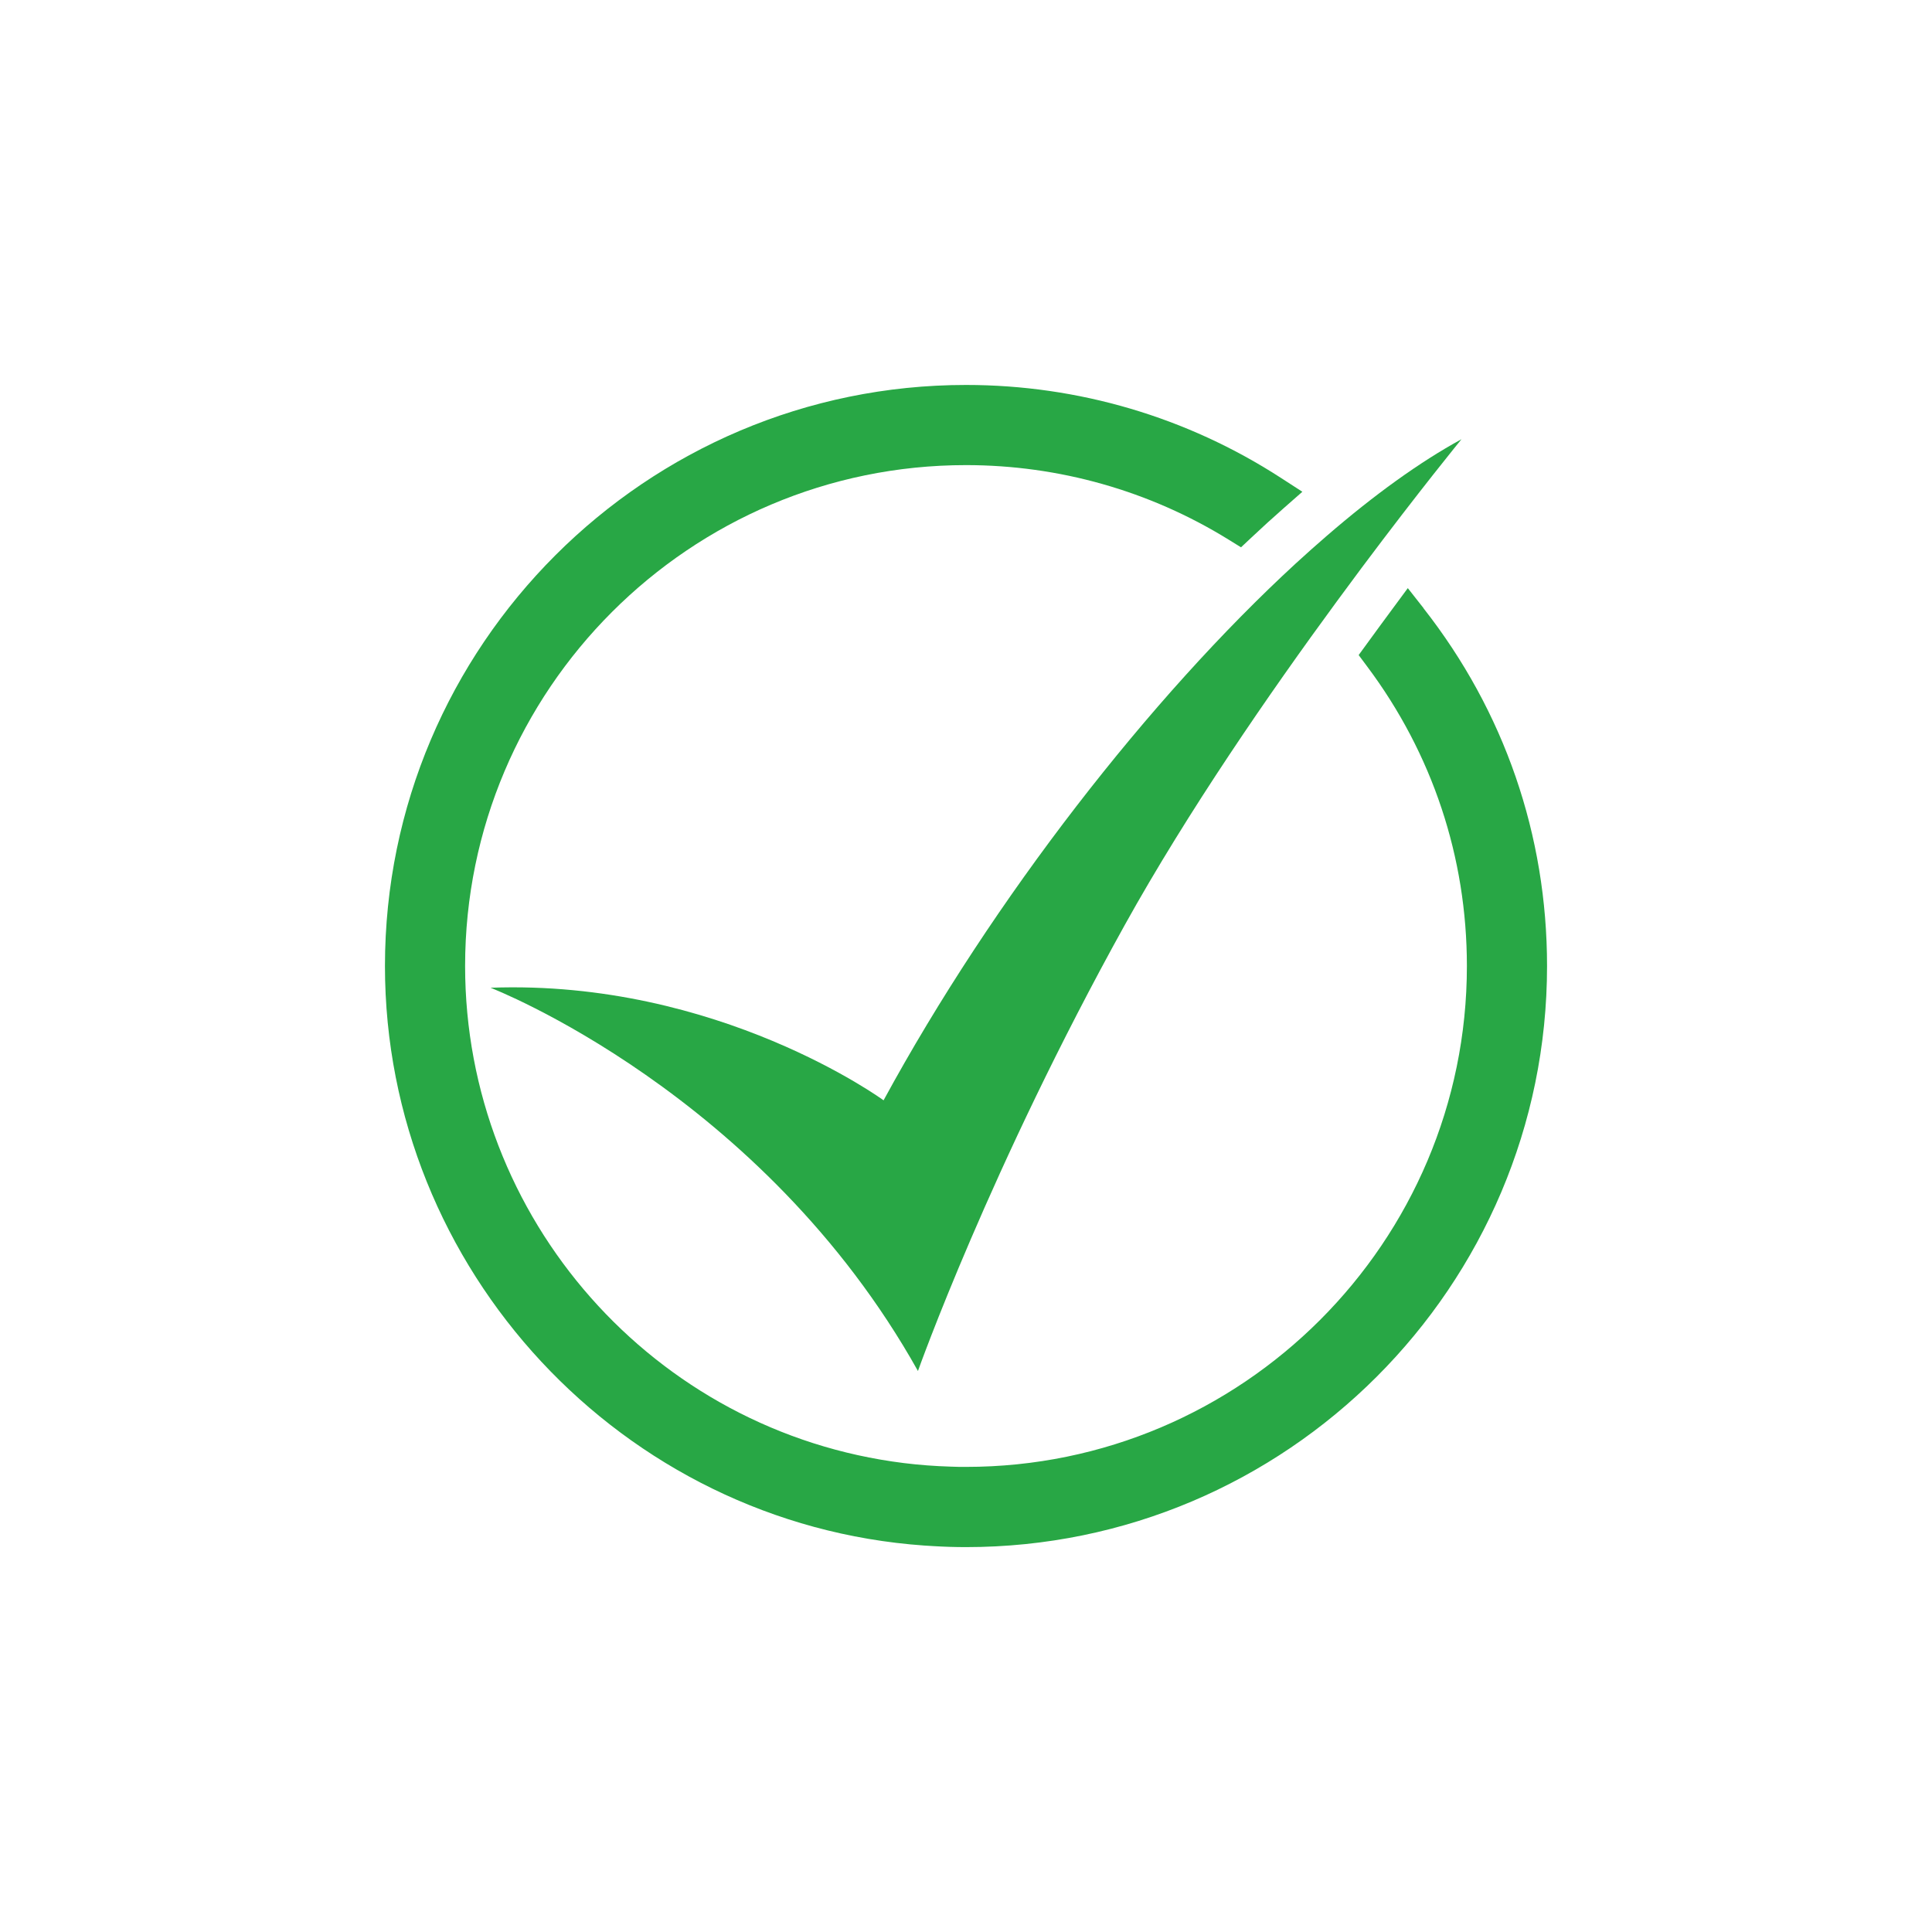
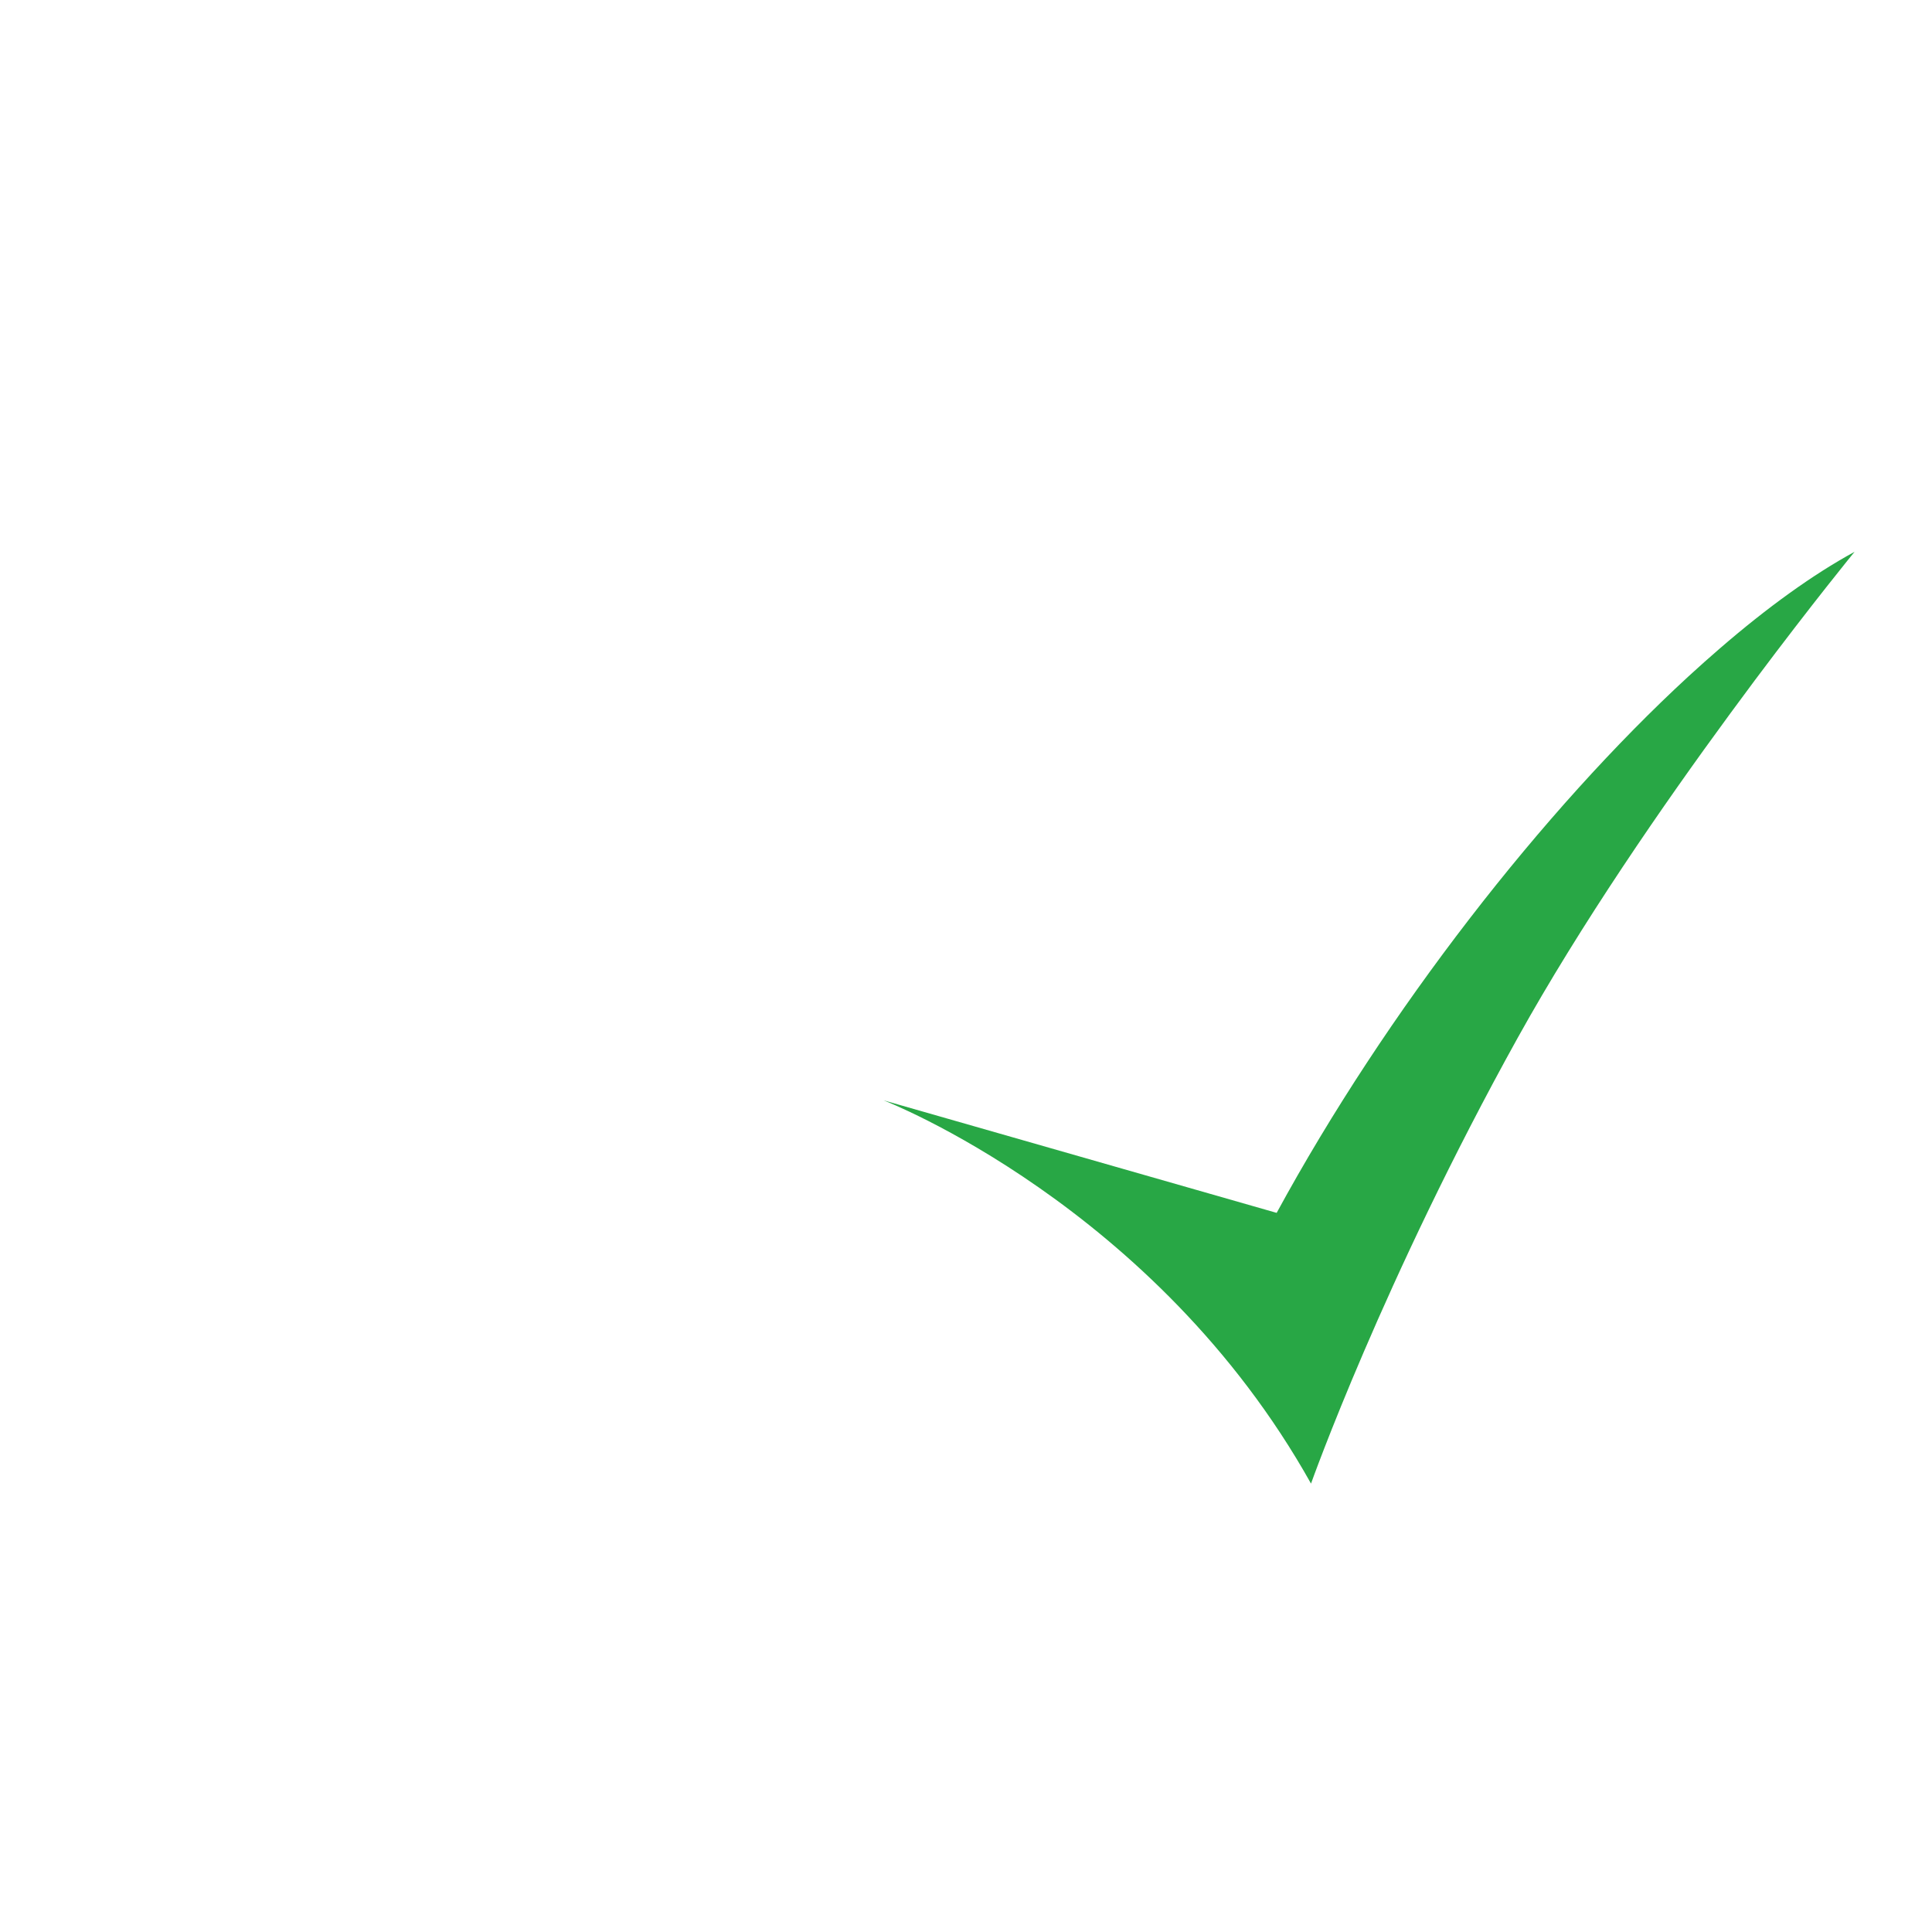
<svg xmlns="http://www.w3.org/2000/svg" version="1.1" viewBox="0 0 283.46 283.46">
  <defs>
    <style>
      .cls-1 {
        fill: #28a745;
      }
    </style>
  </defs>
  <g>
    <g id="Layer_1">
      <g>
-         <path class="cls-1" d="M129.64,161.44s-24.25-17.75-57.67-16.52c0,0,39.85,15.37,62.71,56.23,0,0,10.58-29.82,30.34-65.43,9.25-16.66,21.26-34.06,31.12-47.49,1.25-1.7,2.47-3.35,3.64-4.92,8.5-11.36,14.65-18.87,14.65-18.87-6.13,3.34-12.83,8.18-19.78,14.19-1.51,1.3-3.02,2.65-4.56,4.06-21.32,19.62-44.34,49.12-60.45,78.74Z" />
-         <path class="cls-1" d="M208.87,89.24l-2.32-2.95-2.23,3.02c-1.2,1.63-2.46,3.33-3.74,5.1l-1.24,1.7,1.26,1.69c9.56,12.78,14.62,27.97,14.62,43.93,0,40.52-32.97,73.49-73.49,73.49-.76,0-1.51,0-2.28-.04-2.29-.07-4.58-.24-6.83-.52-36.7-4.55-64.38-35.9-64.38-72.93,0-40.52,32.97-73.49,73.49-73.49,13.63,0,26.94,3.77,38.49,10.91l1.86,1.15,1.6-1.5c1.49-1.4,3.02-2.8,4.57-4.16l2.83-2.49-3.17-2.05c-13.77-8.91-29.74-13.62-46.18-13.62-47.01,0-85.25,38.24-85.25,85.25,0,44.54,34.78,81.89,79.12,85.03.5.04,1,.07,1.46.09,1.51.09,3.04.14,4.67.14,47.01,0,85.25-38.24,85.25-85.25,0-19.22-6.26-37.37-18.12-52.49Z" />
+         <path class="cls-1" d="M129.64,161.44c0,0,39.85,15.37,62.71,56.23,0,0,10.58-29.82,30.34-65.43,9.25-16.66,21.26-34.06,31.12-47.49,1.25-1.7,2.47-3.35,3.64-4.92,8.5-11.36,14.65-18.87,14.65-18.87-6.13,3.34-12.83,8.18-19.78,14.19-1.51,1.3-3.02,2.65-4.56,4.06-21.32,19.62-44.34,49.12-60.45,78.74Z" />
      </g>
    </g>
  </g>
</svg>